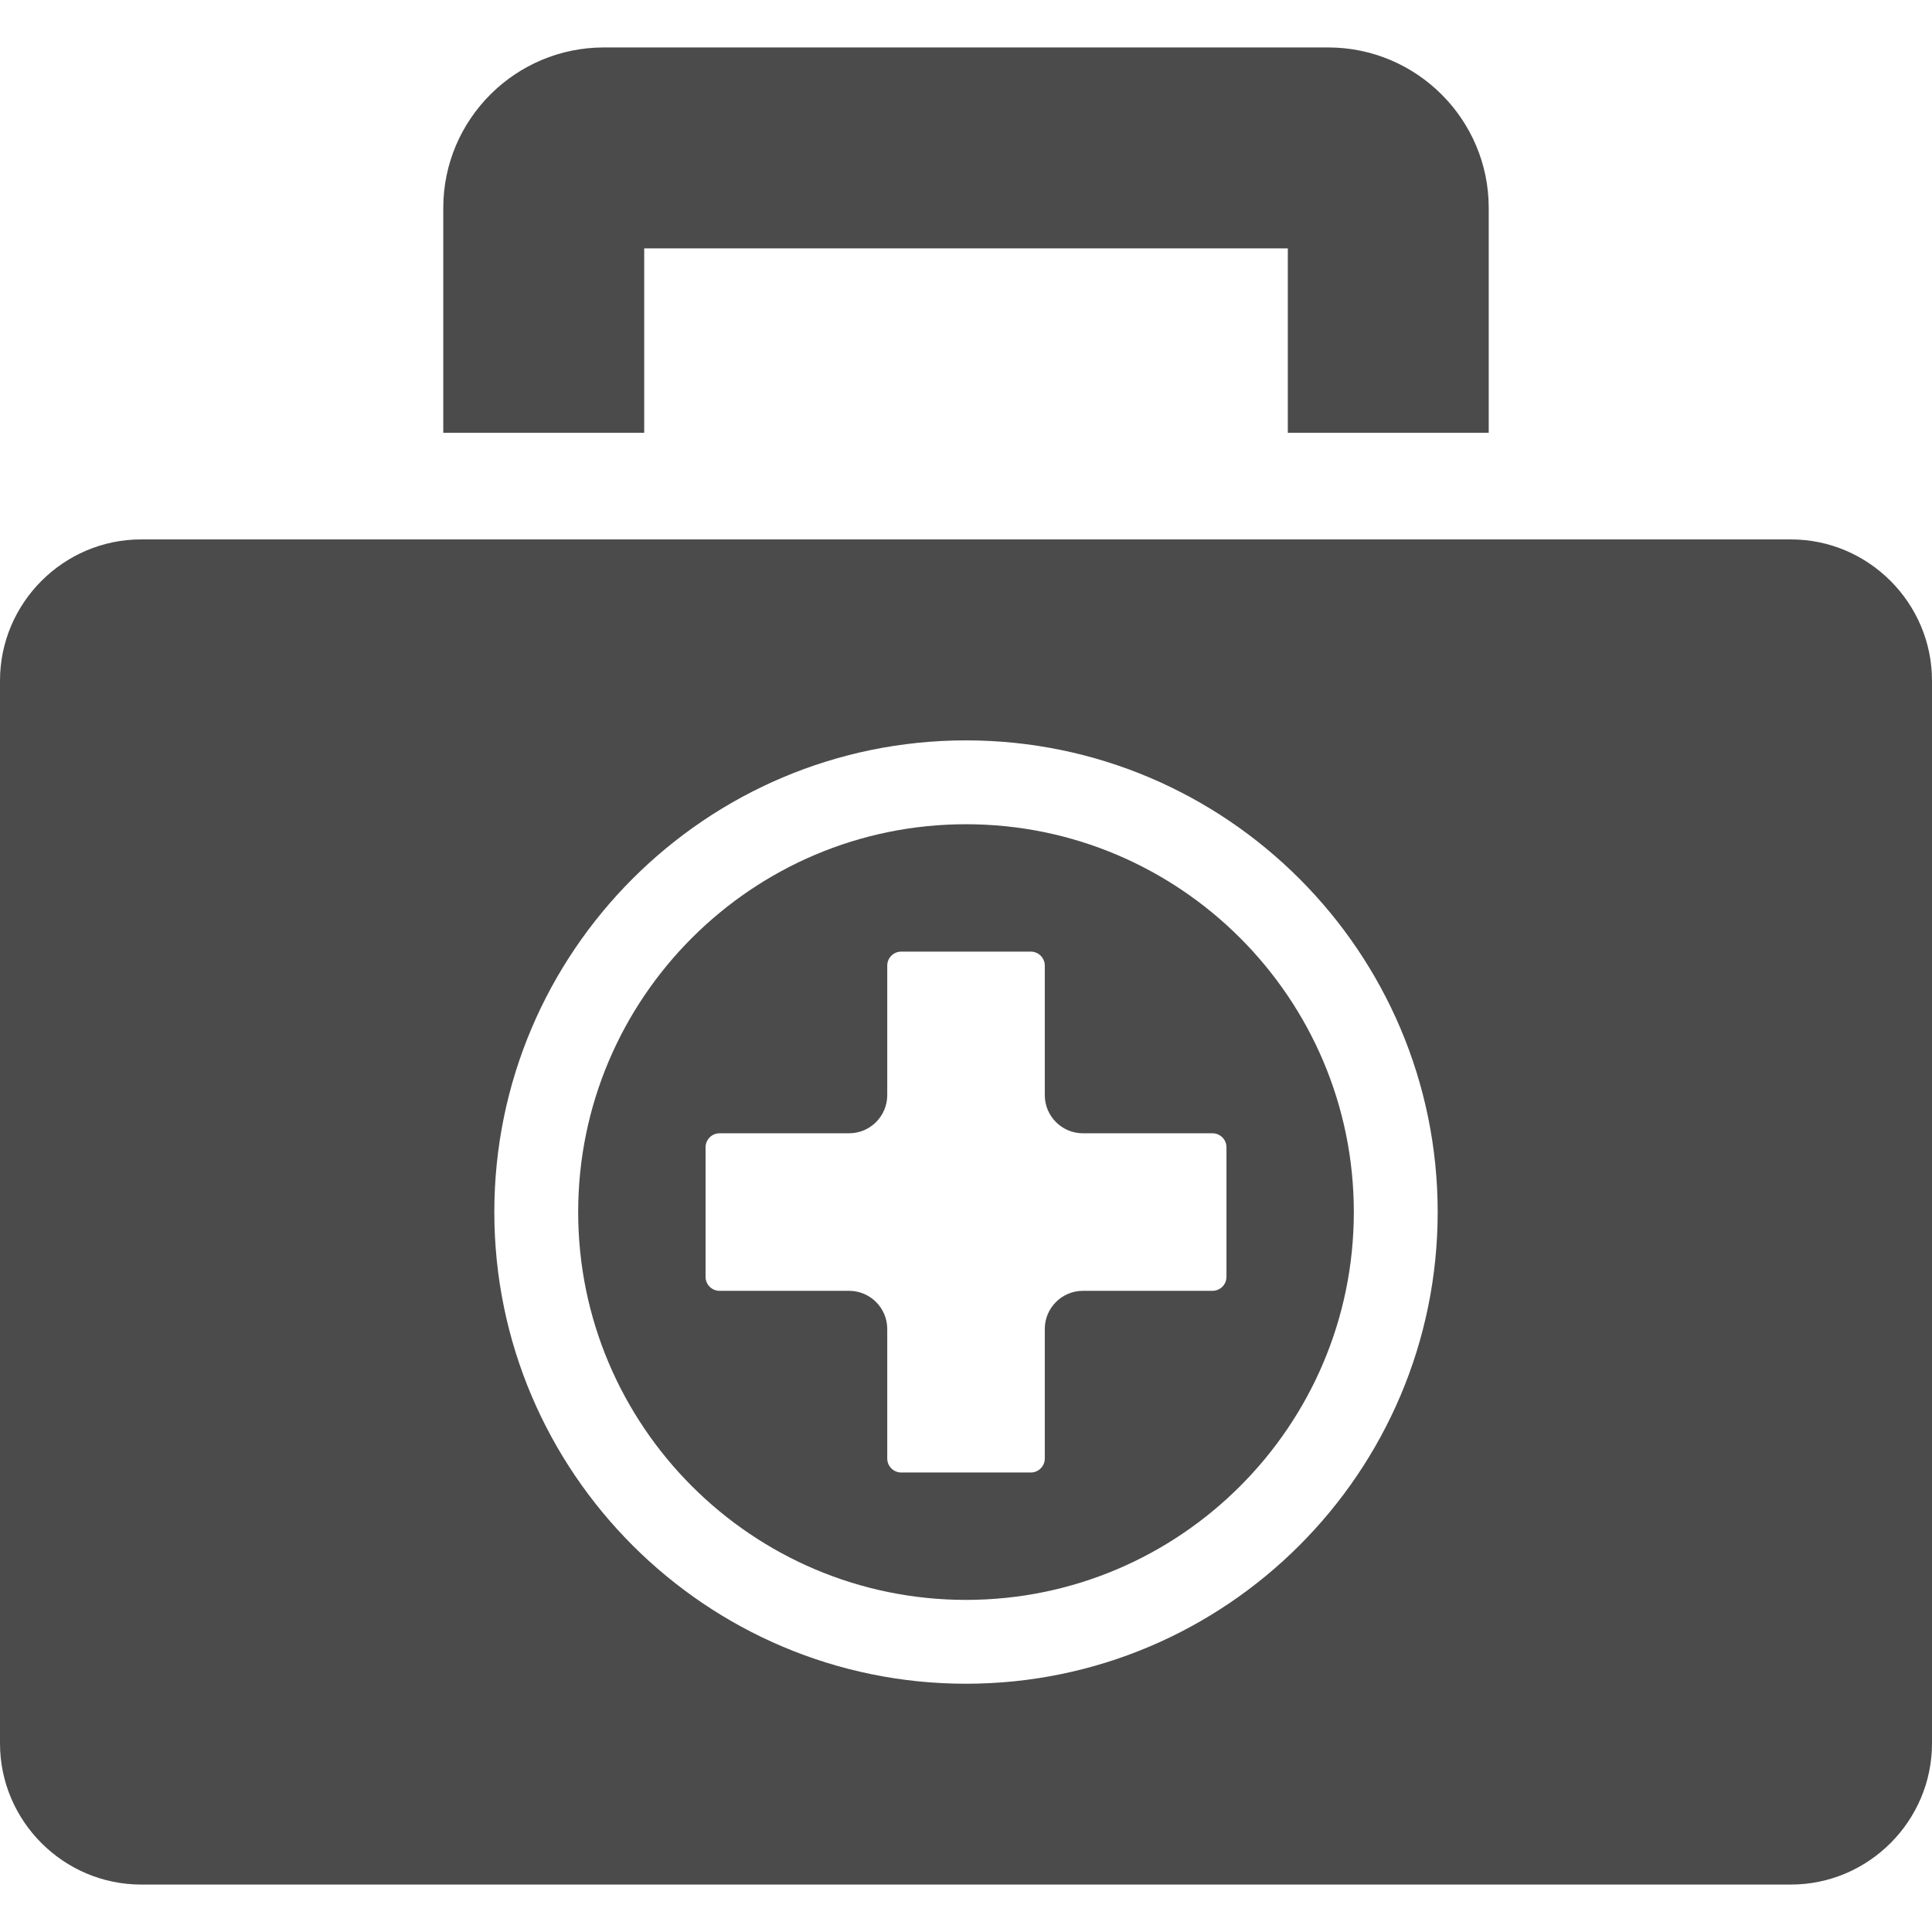
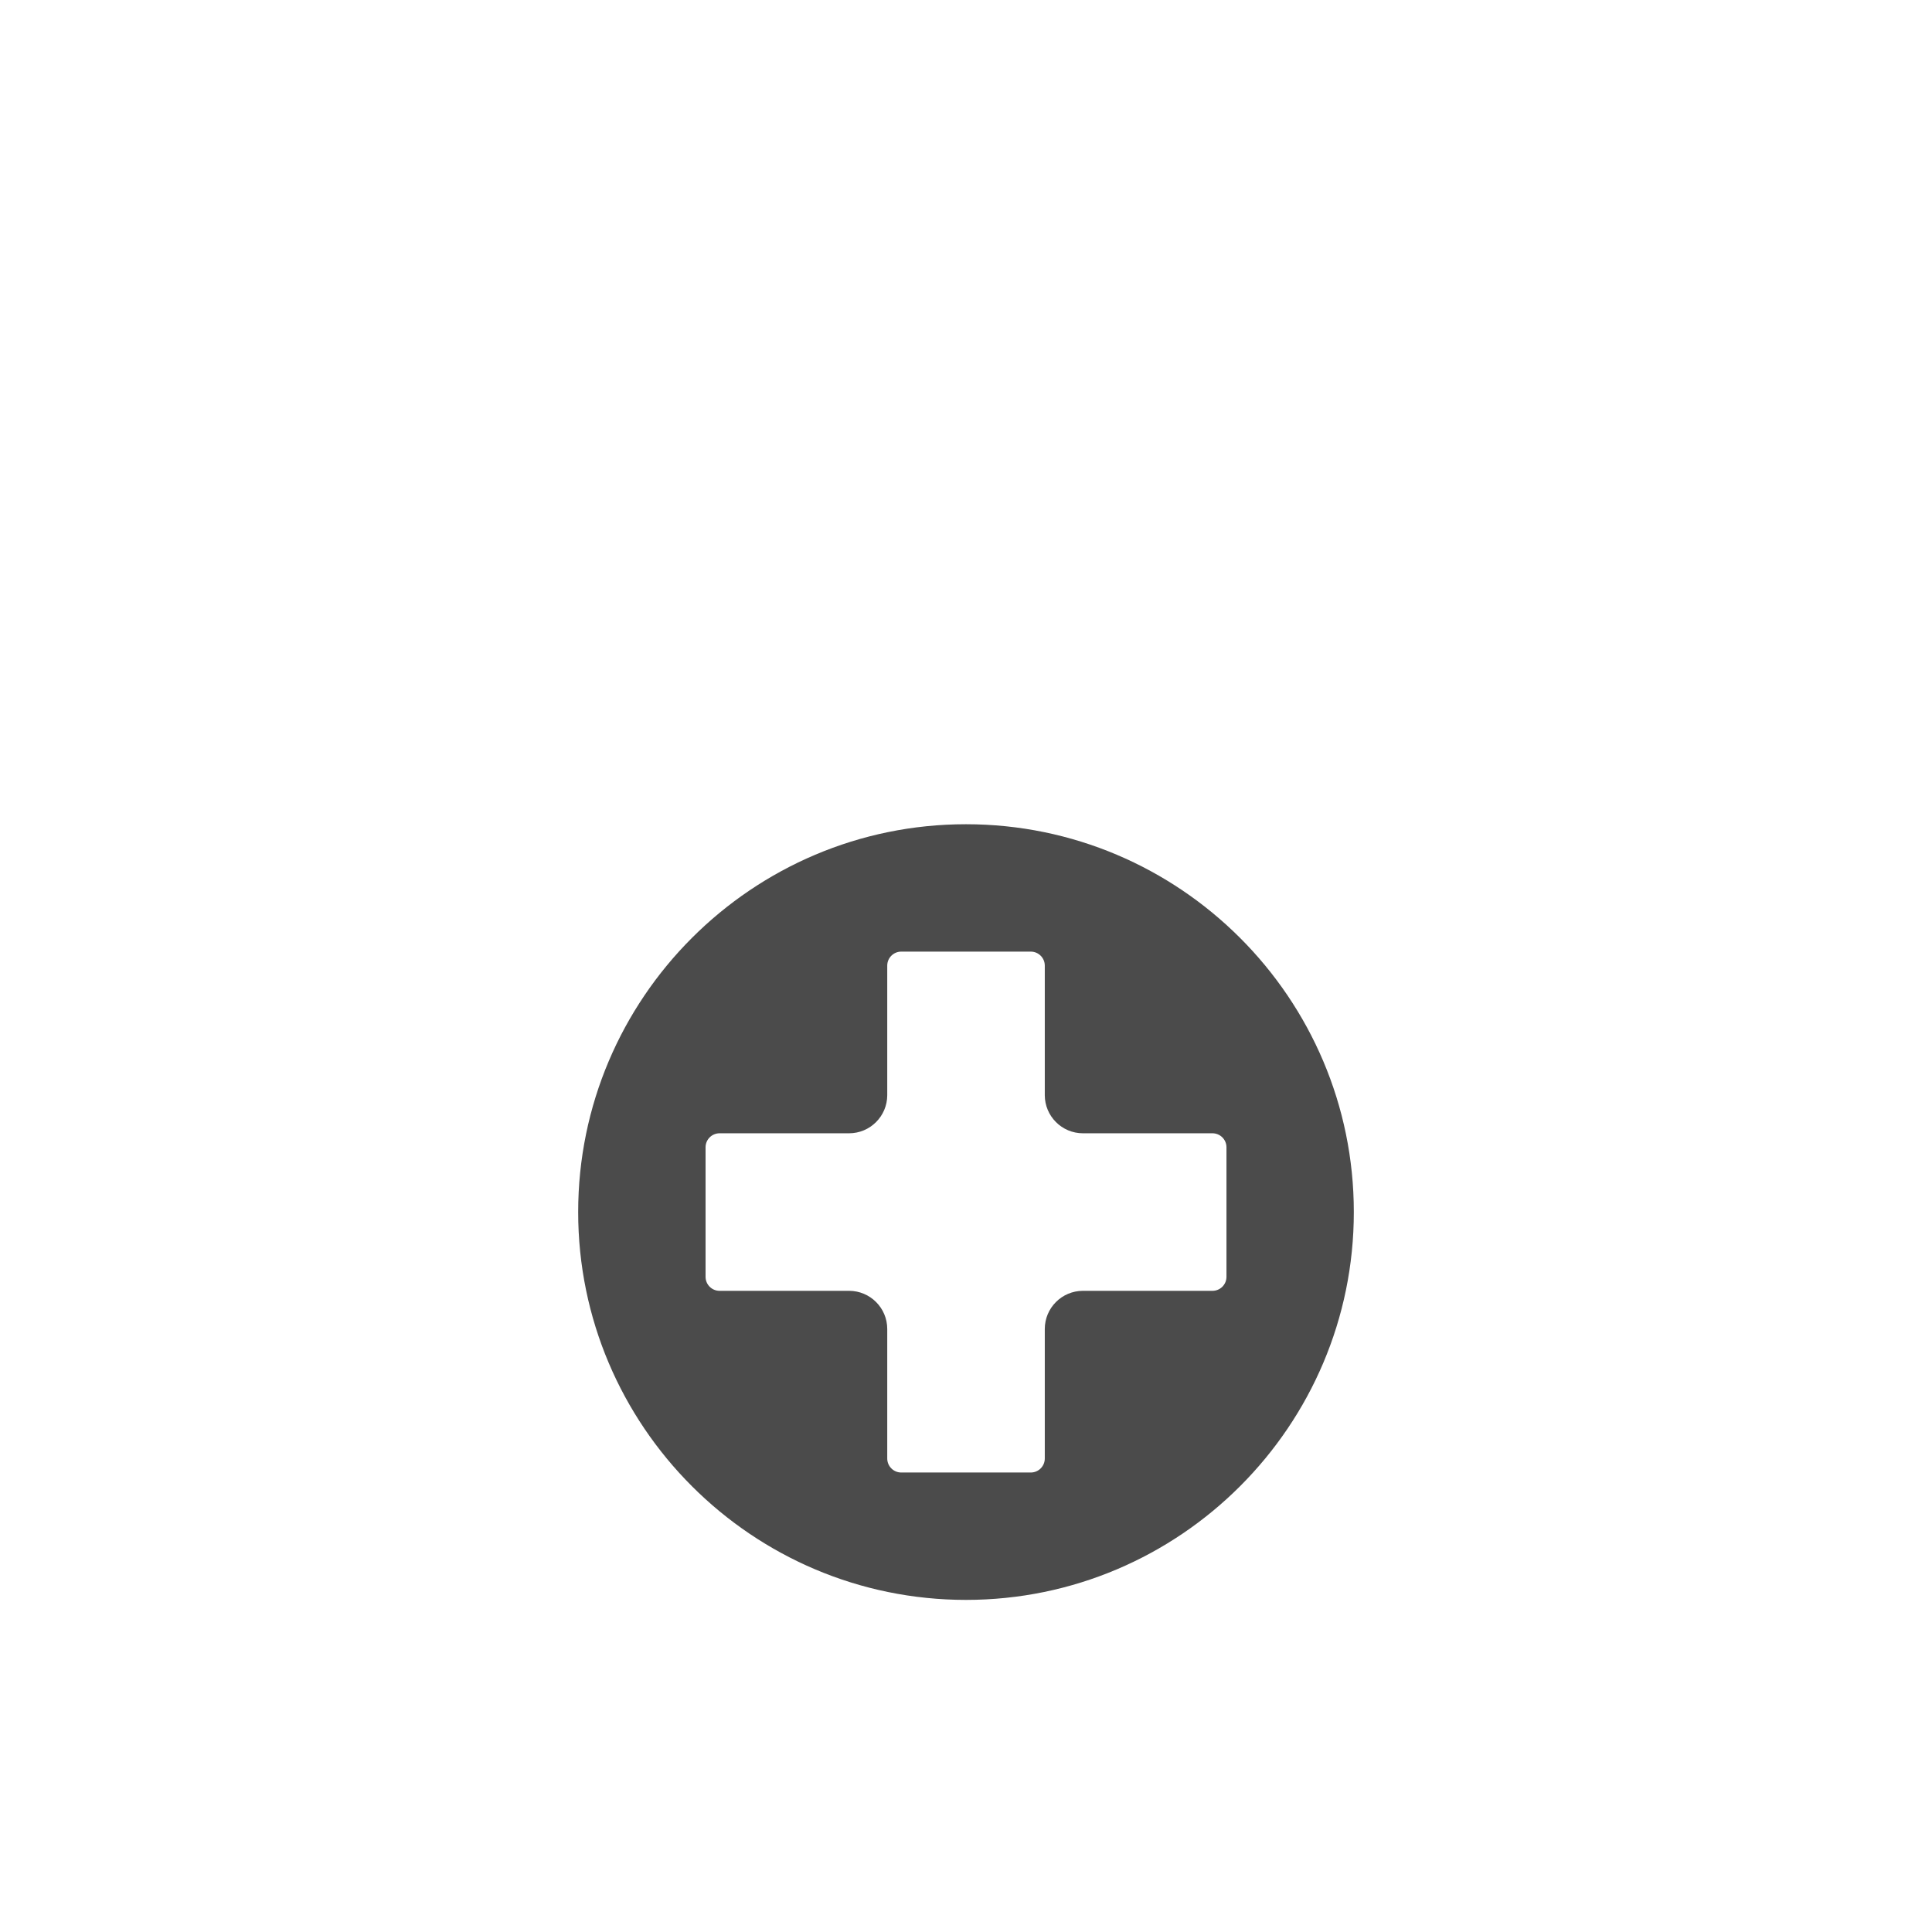
<svg xmlns="http://www.w3.org/2000/svg" version="1.1" id="_x31_0" x="0px" y="0px" viewBox="0 0 512 512" style="width: 128px; height: 128px; opacity: 1;" xml:space="preserve">
  <style type="text/css">
	.st0{fill:#374149;}
</style>
  <g>
-     <path class="st0" d="M117.473,114.527v0.161h52.926h0.164l0,0h0.16V65.821h170.195h0.364v48.558v0.148l0,0v0.161h53.246V55.09   c0-23.43-19.086-42.516-42.558-42.516H160.031c-23.469,0-42.558,19.086-42.558,42.516v59.258V114.527L117.473,114.527z" style="fill: rgb(75, 75, 75);" />
-     <path class="st0" d="M474.606,142.95h-68.078h-53.246H158.722h-53.25H37.398C16.836,142.95,0,159.786,0,180.387v281.64   c0,20.563,16.836,37.398,37.398,37.398h437.207c20.562,0,37.394-16.835,37.394-37.398v-281.64   C512,159.786,495.168,142.95,474.606,142.95z M256,446.207c-68.922,0-125-56.074-125-125s56.078-125,125-125   c68.926,0,125,56.074,125,125S324.926,446.207,256,446.207z" style="fill: rgb(75, 75, 75);" />
    <path class="st0" d="M256,218.43c-56.672,0-102.778,46.106-102.778,102.778S199.328,423.989,256,423.989   c56.676,0,102.778-46.11,102.778-102.782S312.676,218.43,256,218.43z M235.129,386.52v-34.329c0-5.578-4.535-10.109-10.11-10.109   h-34.332c-2.042,0-3.706-1.664-3.706-3.711v-34.328c0-2.047,1.664-3.711,3.706-3.711h34.332c5.574,0,10.11-4.535,10.11-10.109   v-34.329c0-2.042,1.664-3.706,3.707-3.706h34.332c2.047,0,3.711,1.664,3.711,3.706v34.329c0,5.574,4.531,10.109,10.105,10.109   h34.333c2.046,0,3.71,1.664,3.71,3.711v34.328c0,2.047-1.664,3.711-3.71,3.711h-34.333c-5.574,0-10.105,4.531-10.105,10.109v34.329   c0,2.046-1.664,3.71-3.711,3.71h-34.332C236.793,390.23,235.129,388.566,235.129,386.52z" style="fill: rgb(75, 75, 75);" />
  </g>
</svg>